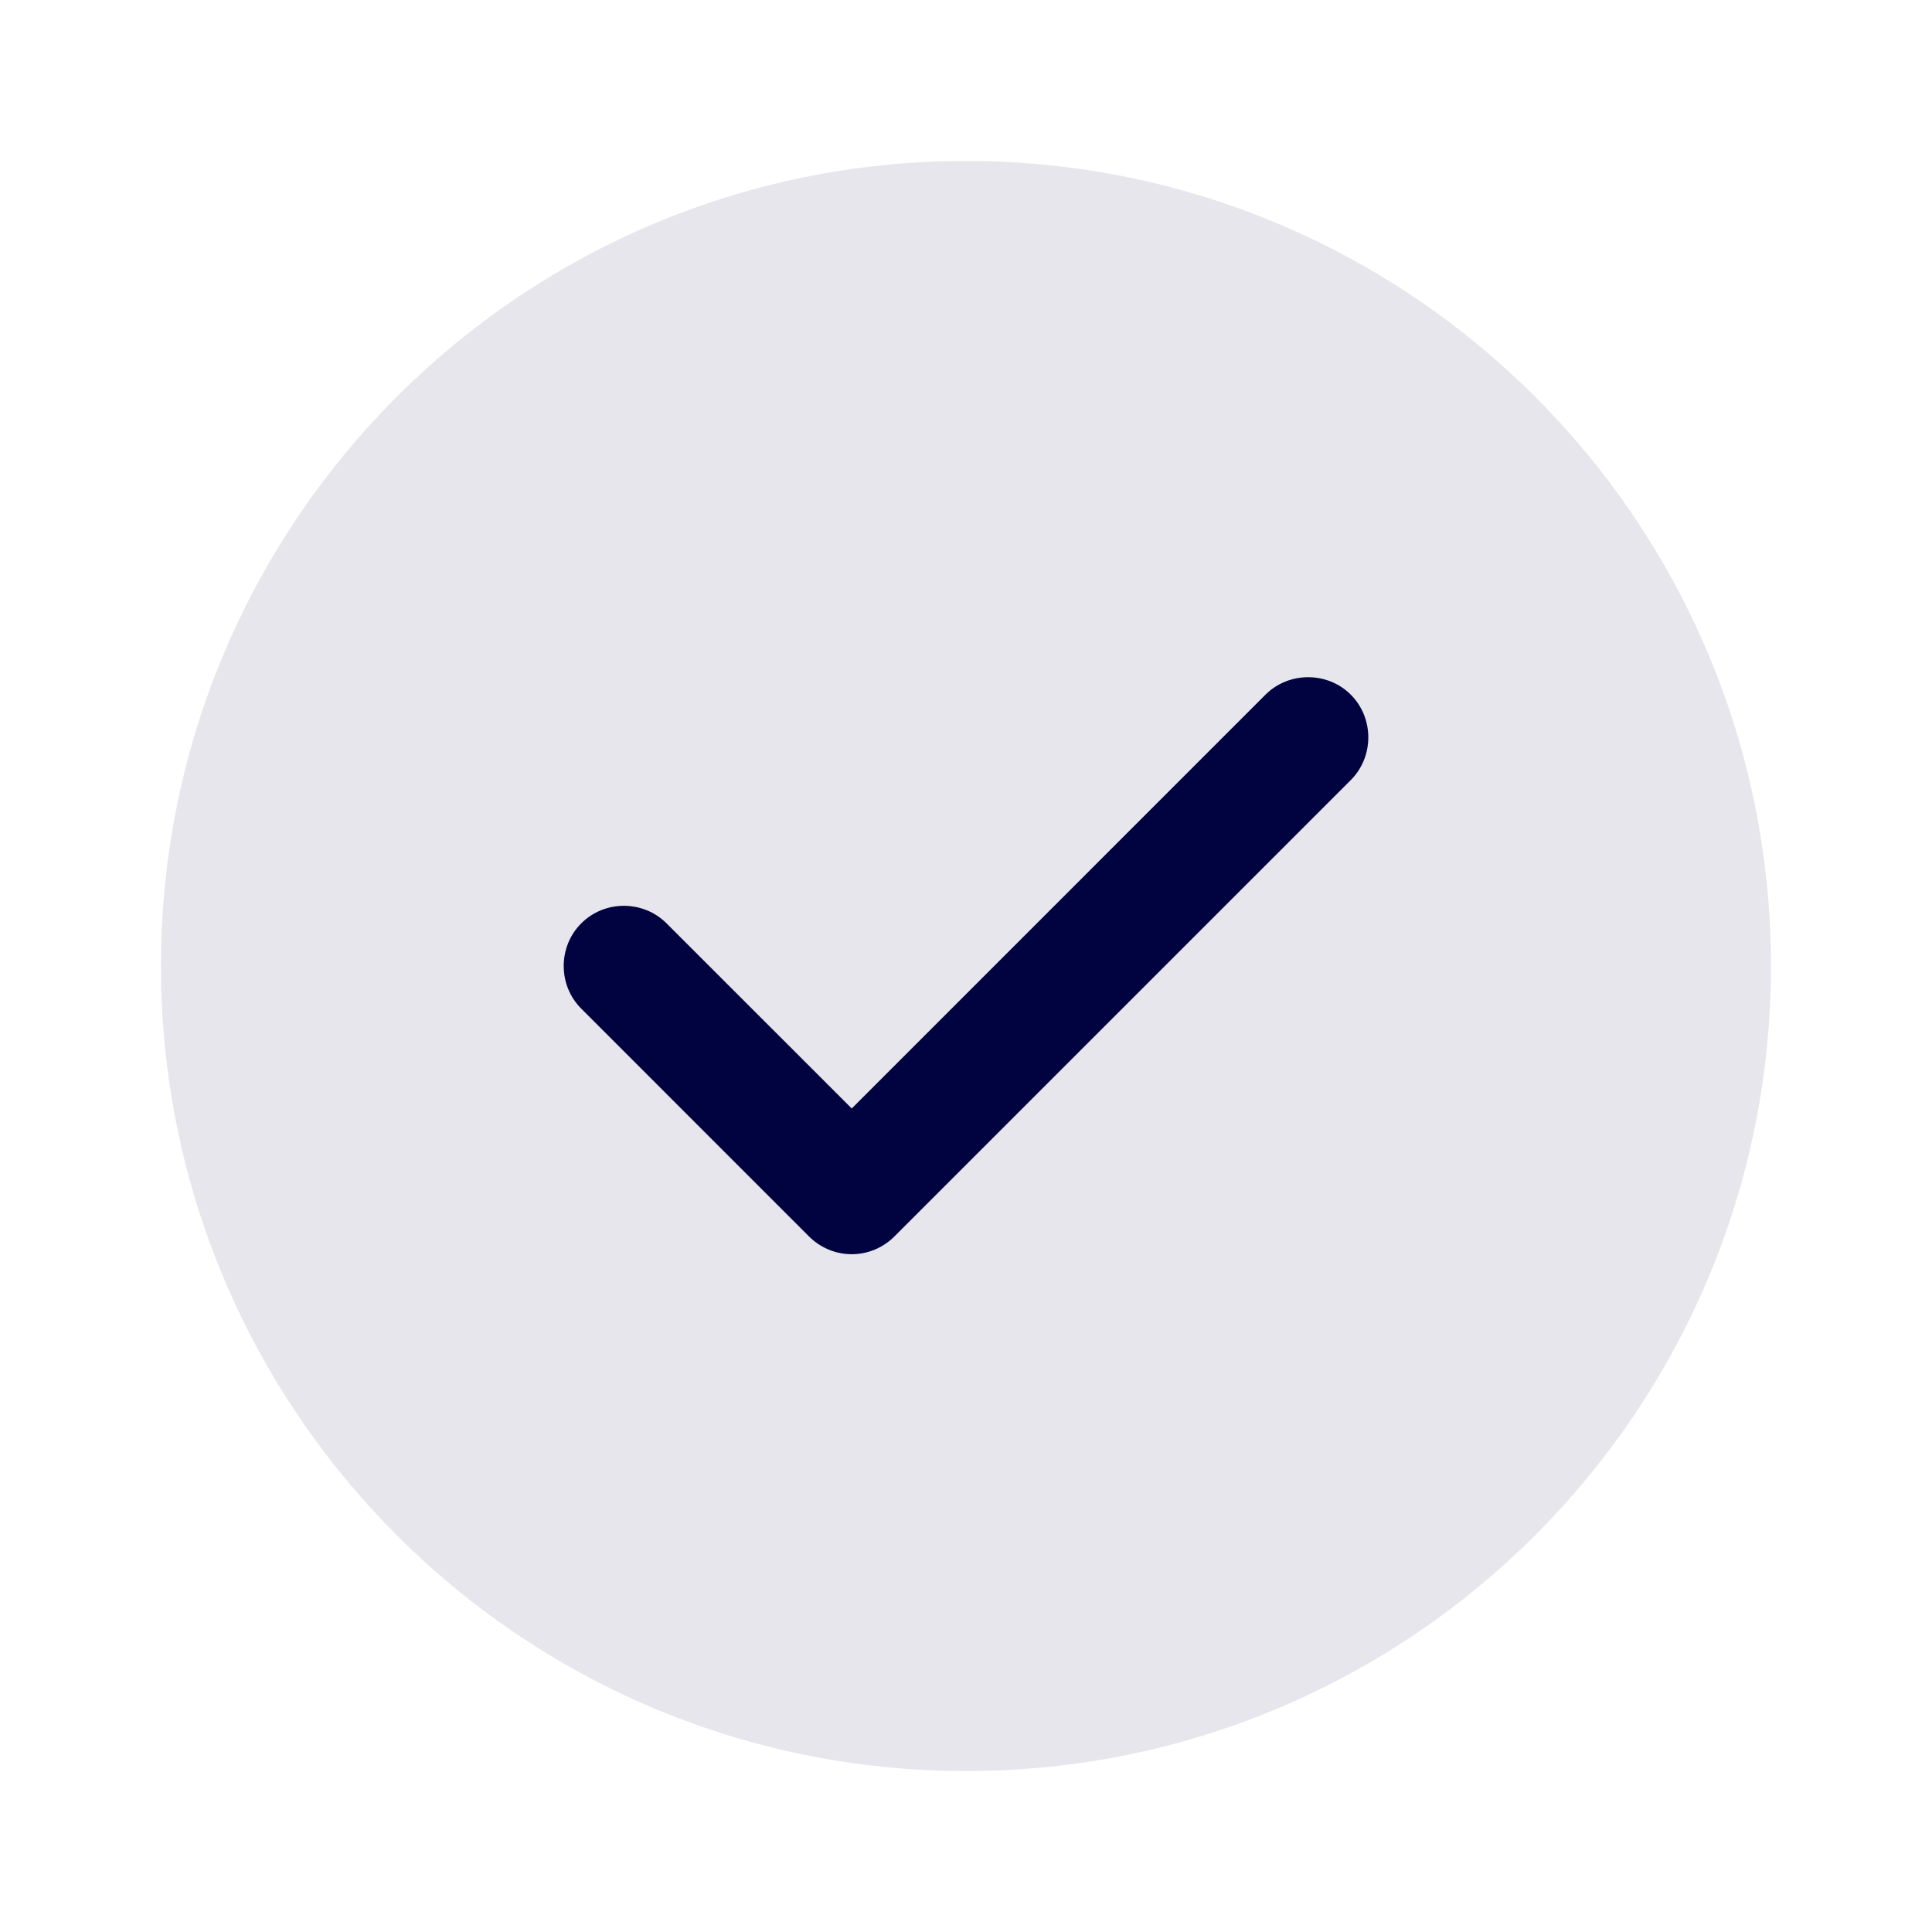
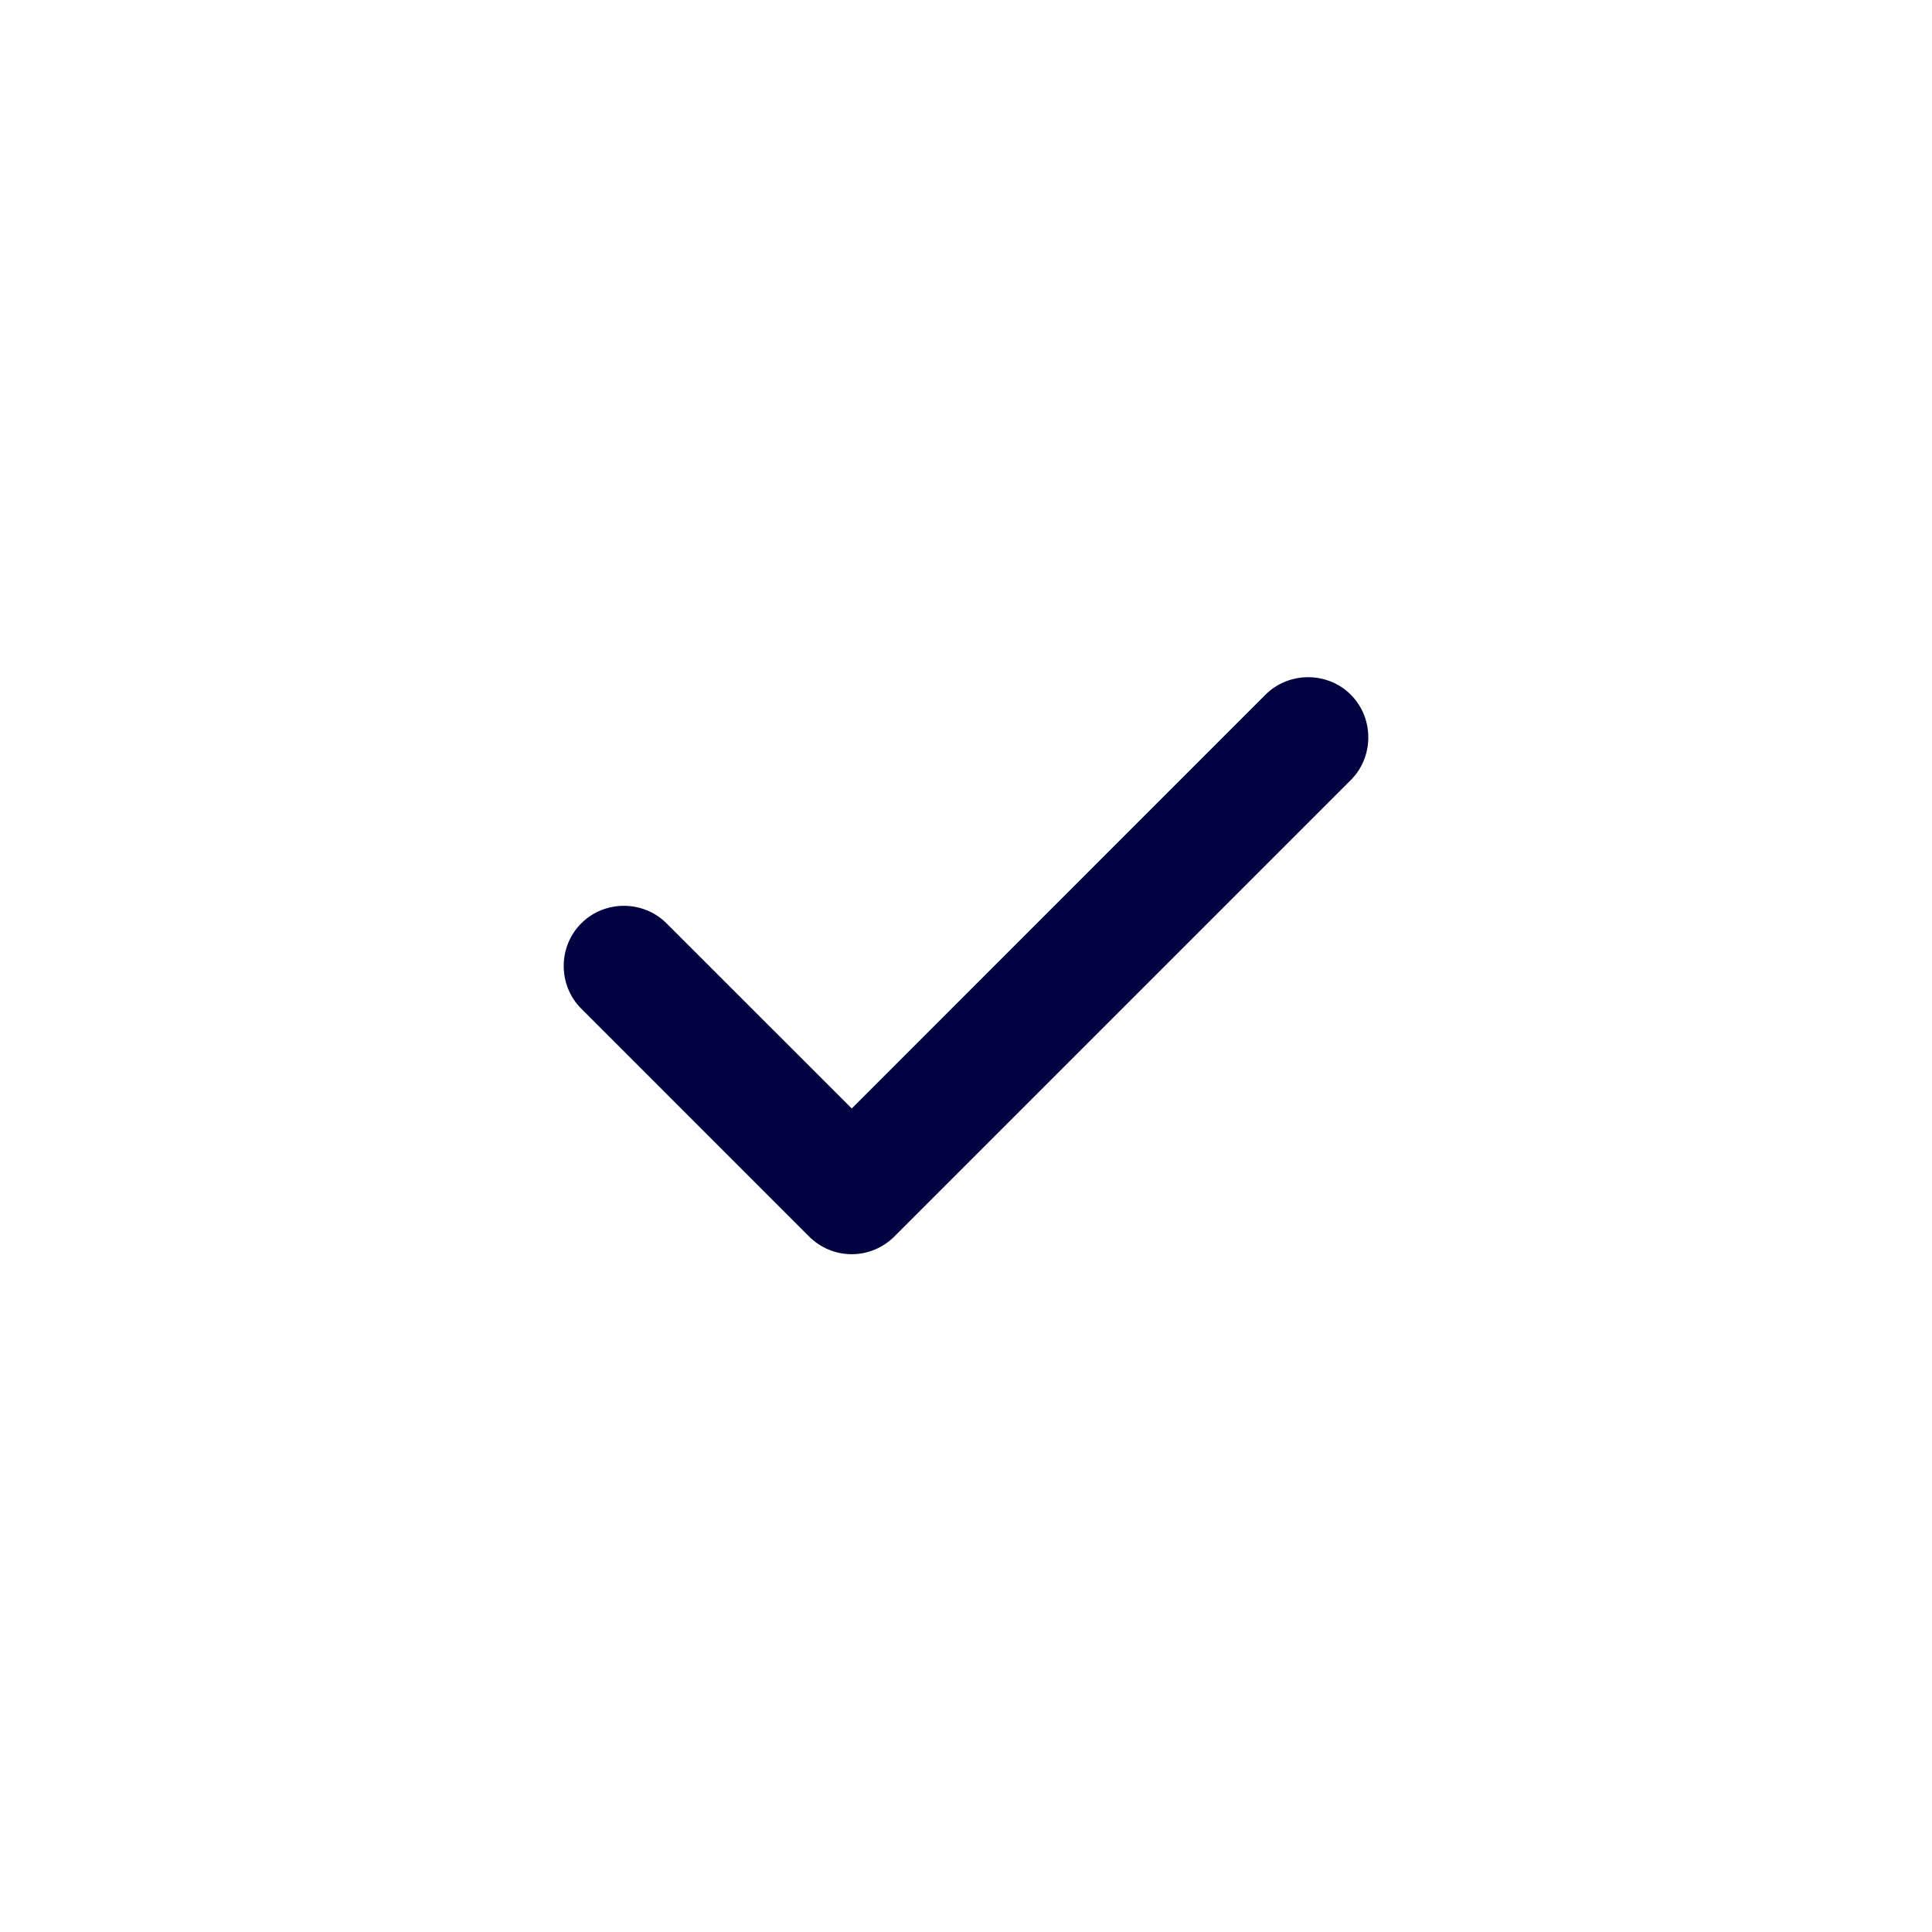
<svg xmlns="http://www.w3.org/2000/svg" width="28" height="28" viewBox="0 0 28 28" fill="none">
-   <path opacity="0.1" d="M14 25.667C20.443 25.667 25.666 20.443 25.666 14C25.666 7.557 20.443 2.333 14 2.333C7.556 2.333 2.333 7.557 2.333 14C2.333 20.443 7.556 25.667 14 25.667Z" fill="#010240" />
  <path d="M12.344 18.177C12.11 18.177 11.889 18.083 11.725 17.92L8.424 14.618C8.085 14.28 8.085 13.72 8.424 13.382C8.762 13.043 9.322 13.043 9.66 13.382L12.344 16.065L18.34 10.068C18.679 9.73 19.239 9.73 19.577 10.068C19.915 10.407 19.915 10.967 19.577 11.305L12.962 17.92C12.799 18.083 12.577 18.177 12.344 18.177Z" fill="#010240" />
</svg>